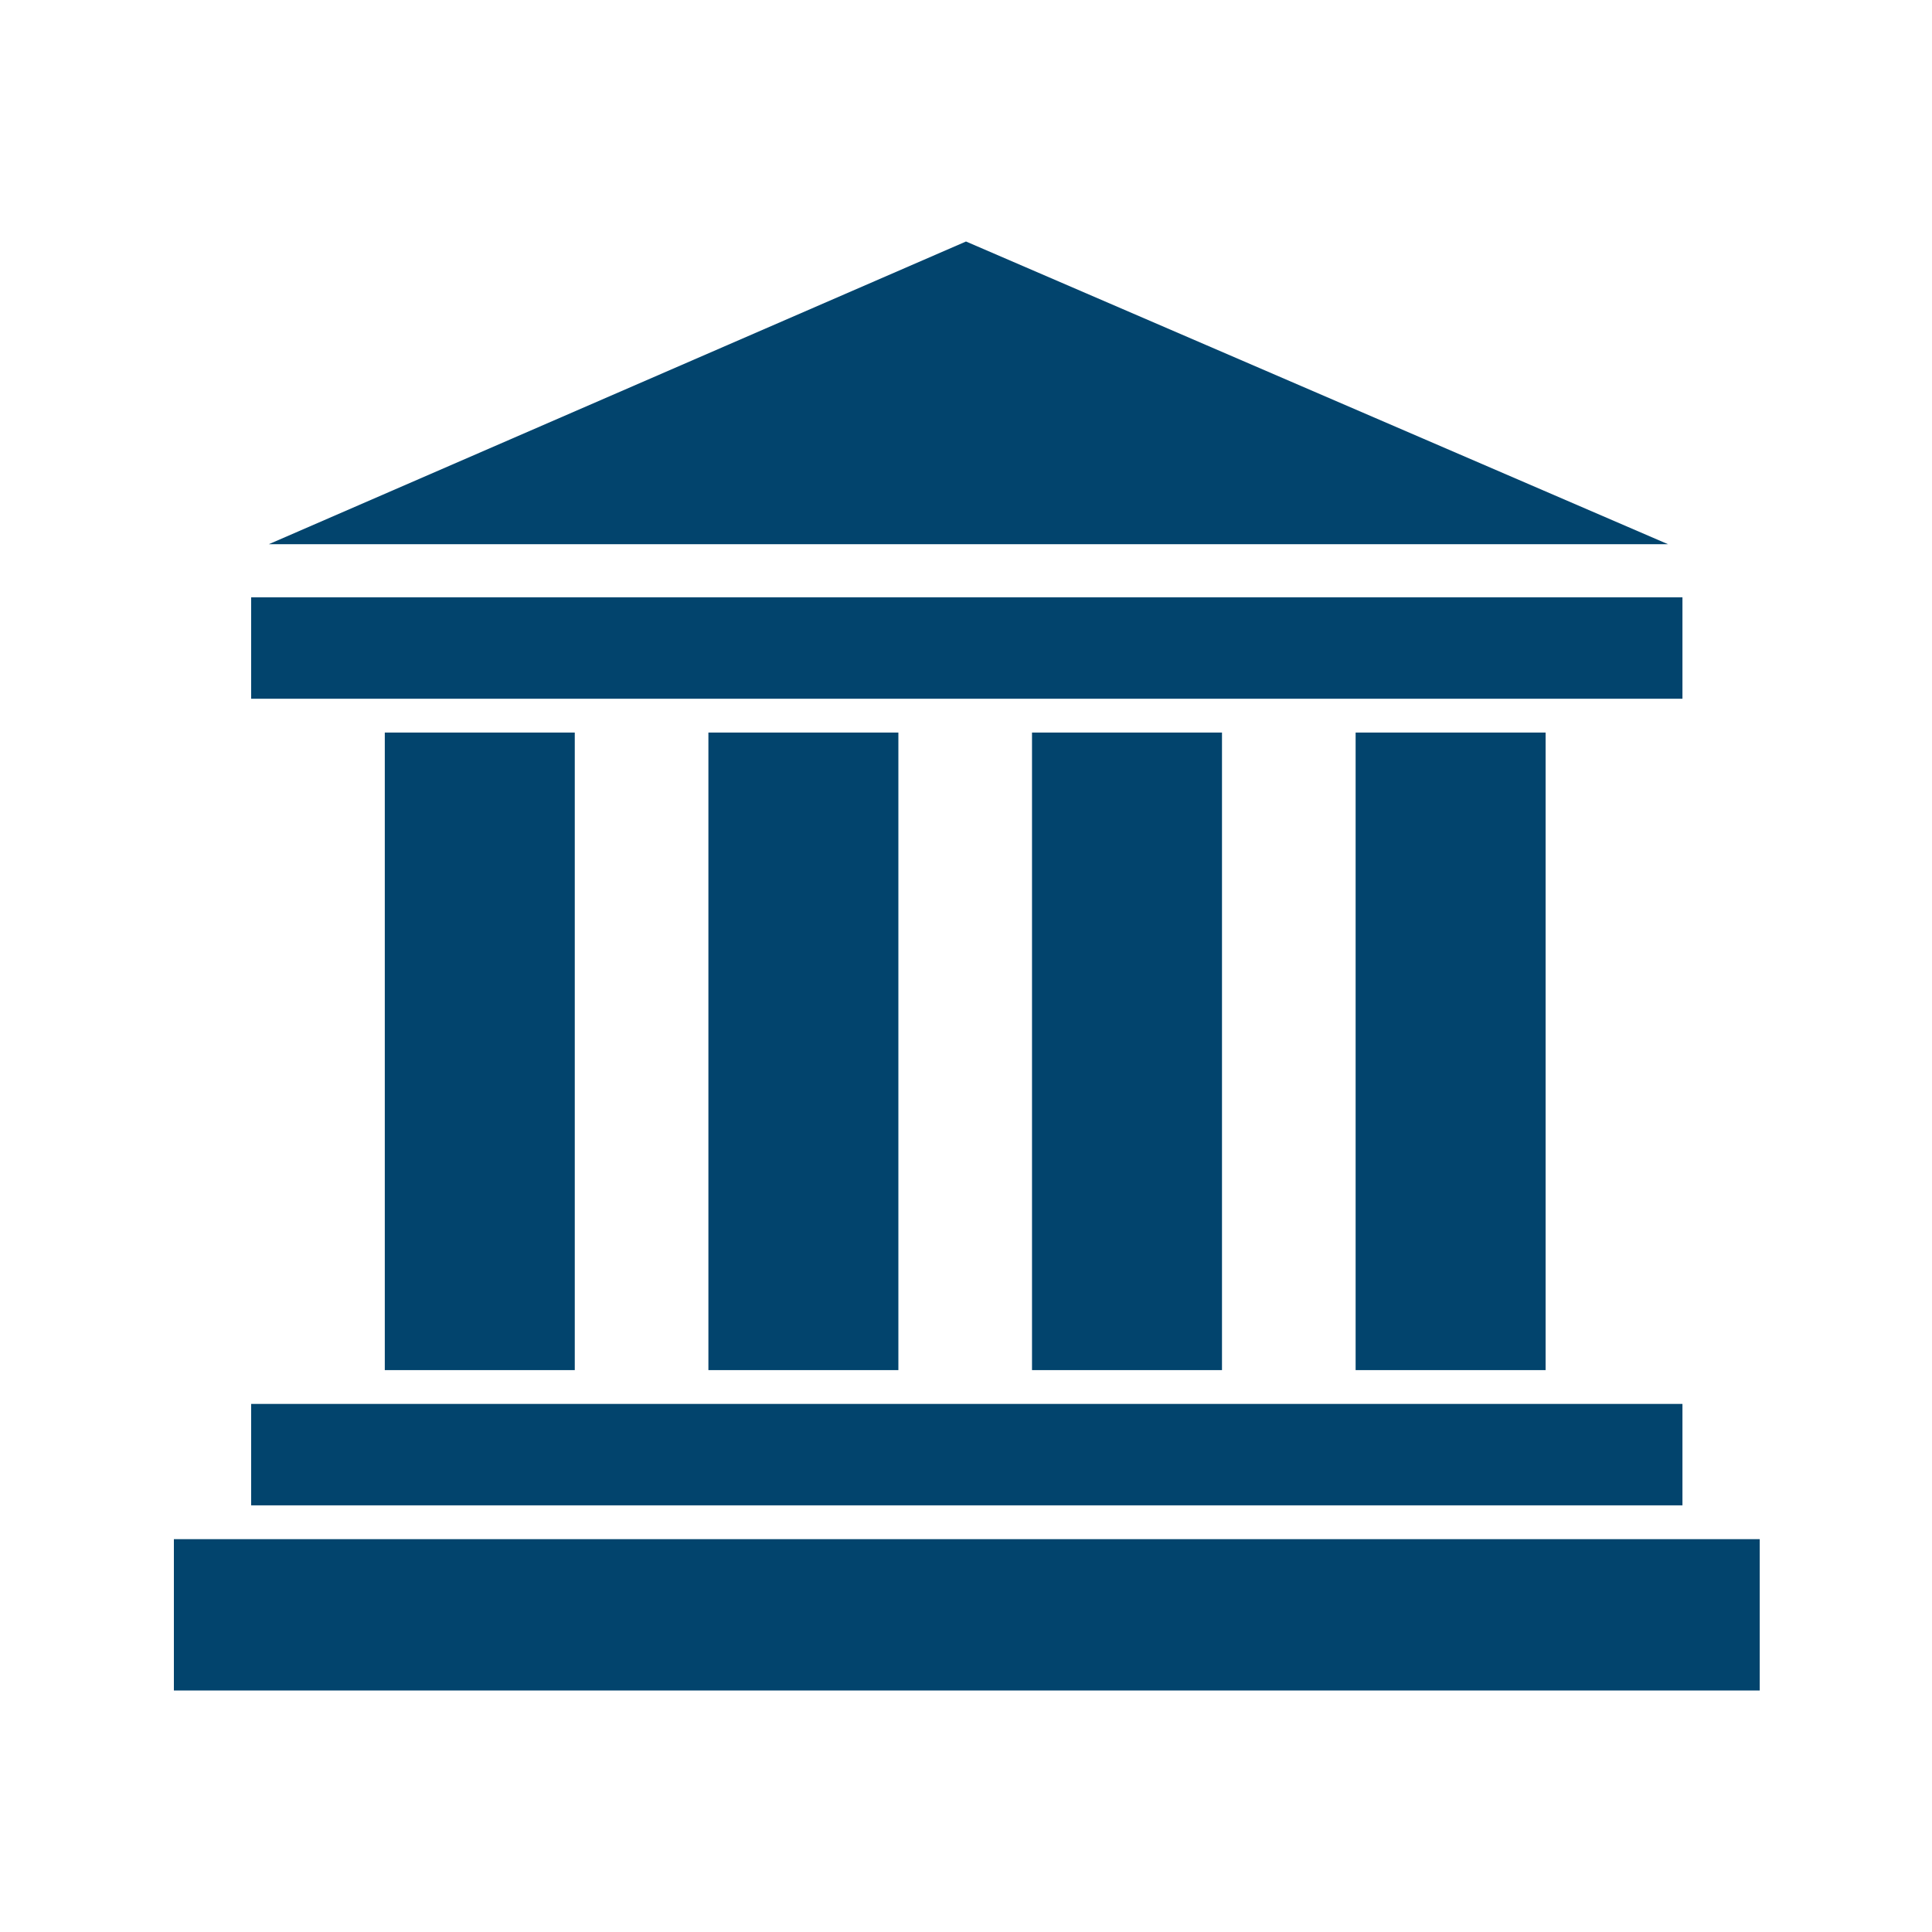
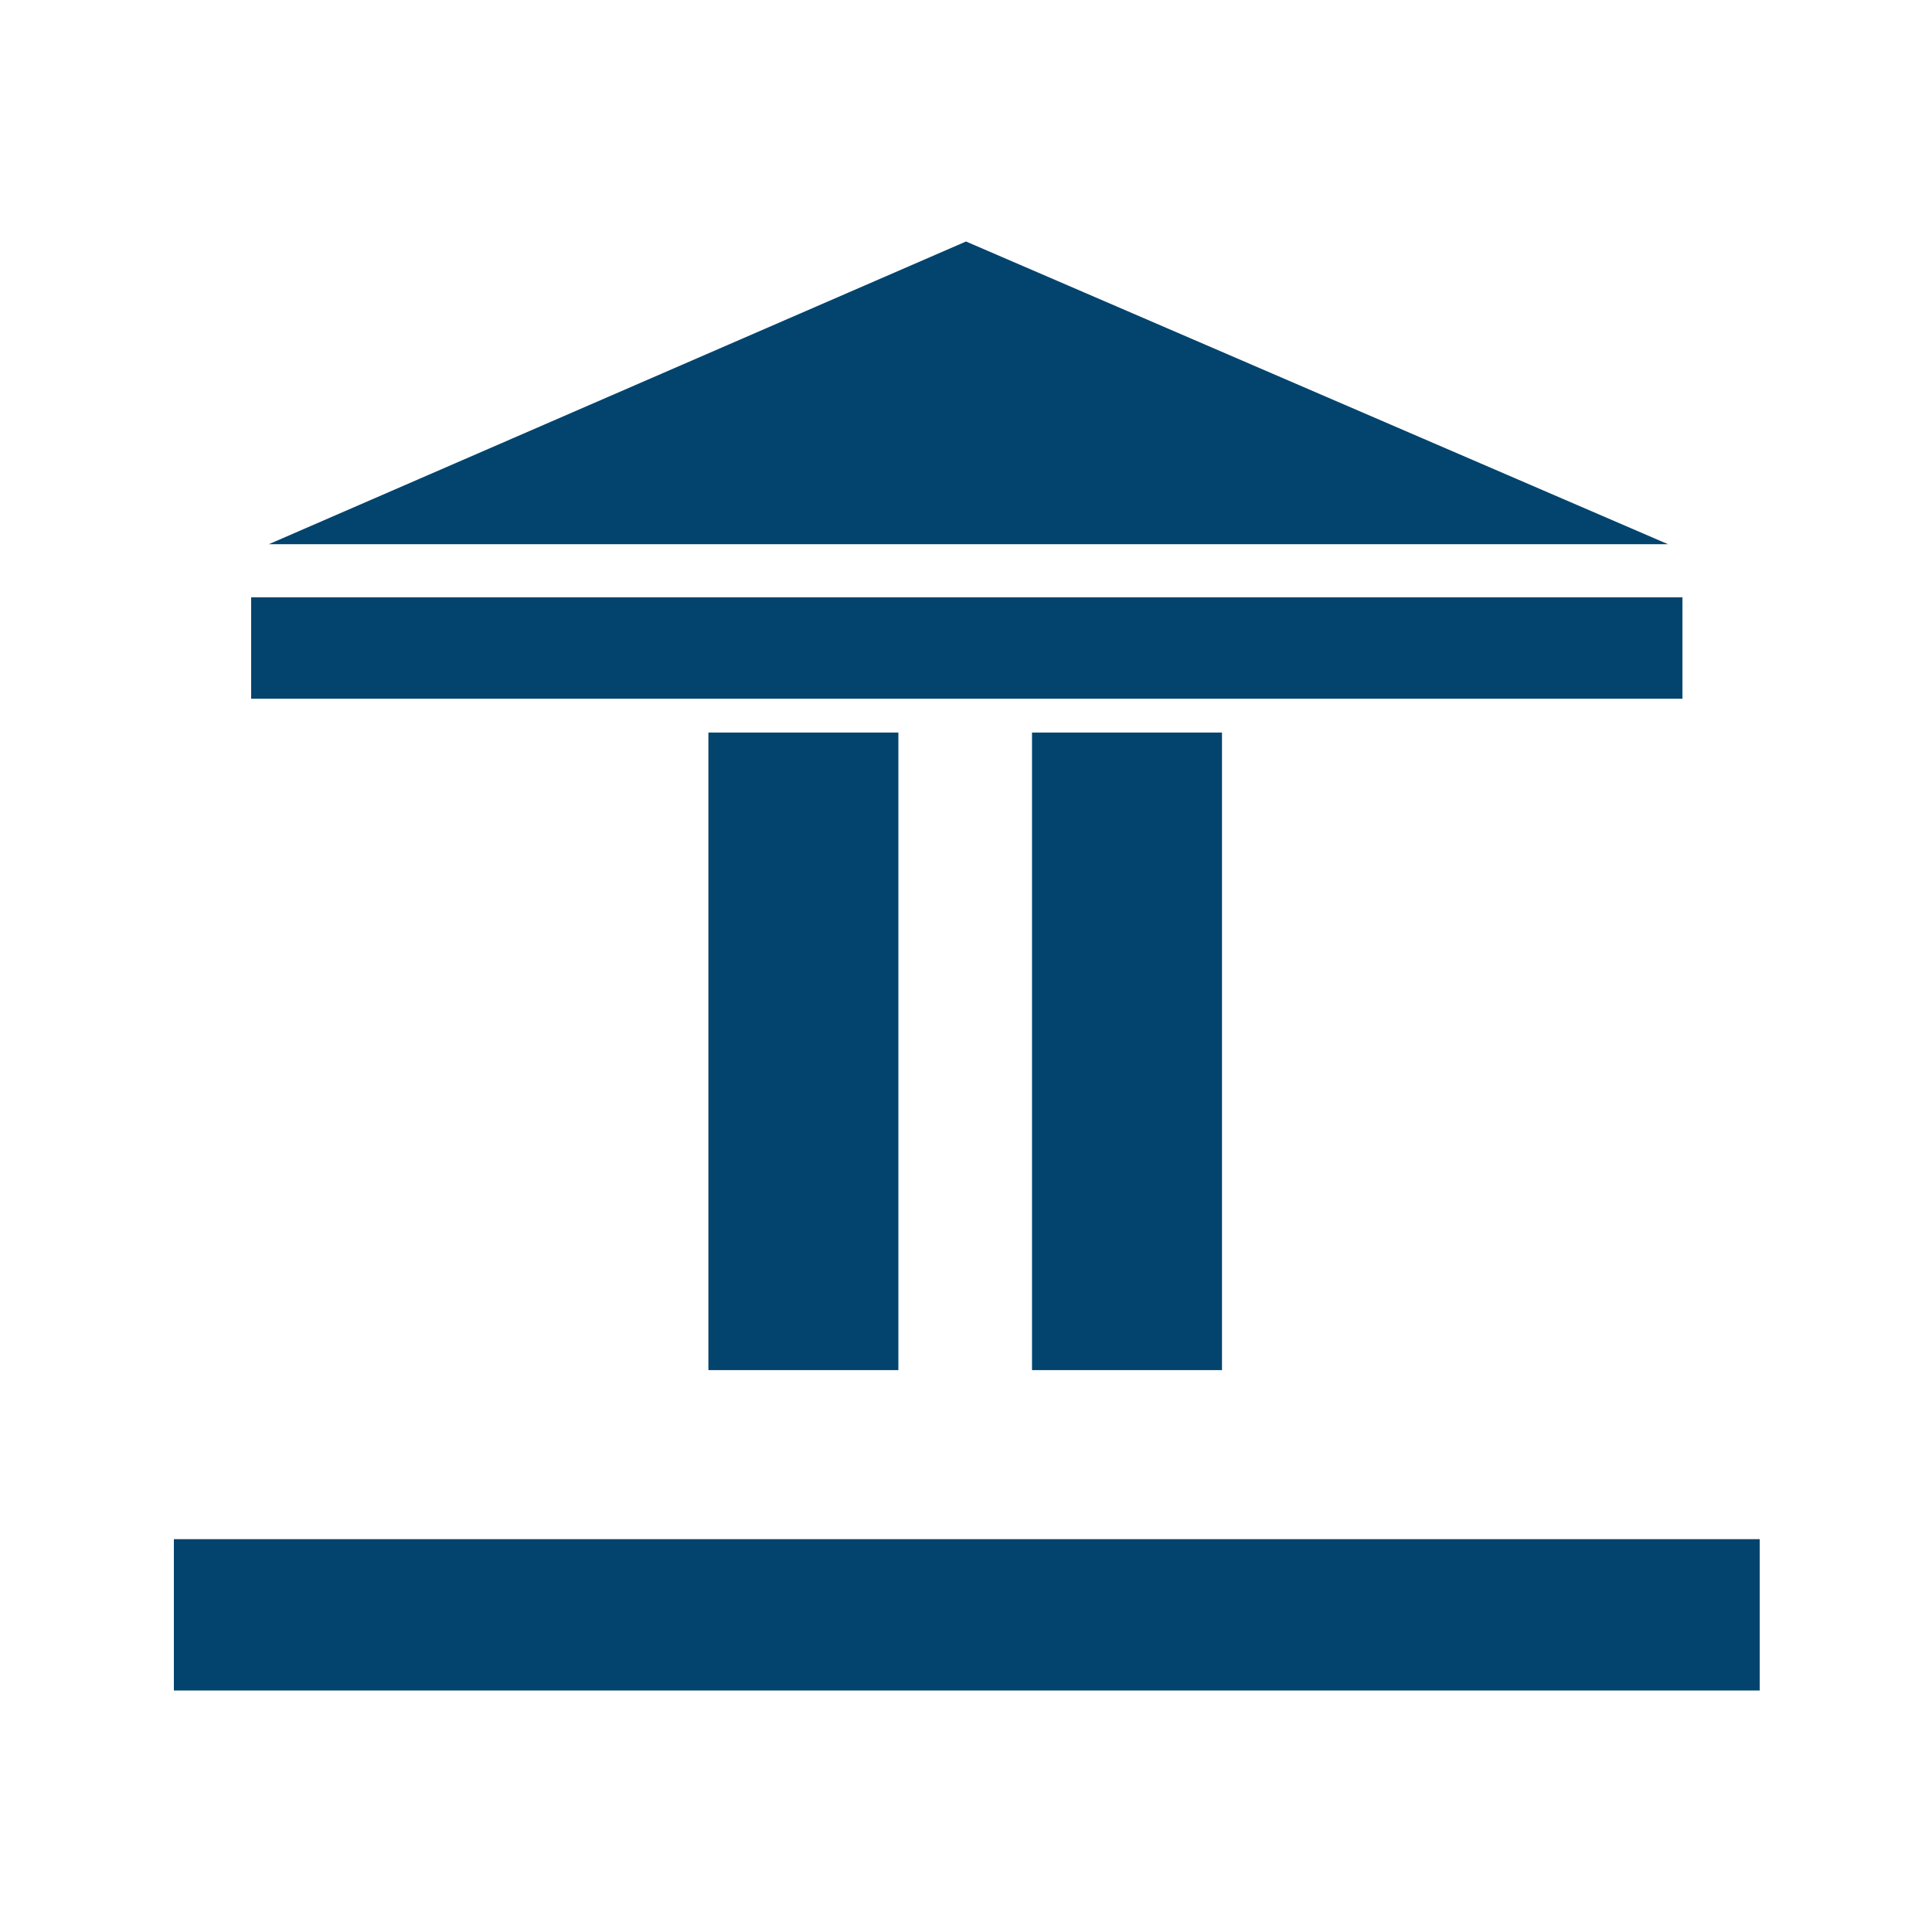
<svg xmlns="http://www.w3.org/2000/svg" version="1.1" id="Livello_2_00000048471317752344473750000017185198028975598470_" x="0px" y="0px" viewBox="0 0 120 120" style="enable-background:new 0 0 120 120;" xml:space="preserve">
  <style type="text/css">
	.st0{fill:#02446D;}
	.st1{fill:none;}
</style>
  <g>
-     <rect x="23.9" y="45.5" class="st0" width="11.8" height="39.6" />
    <rect x="44" y="45.5" class="st0" width="11.8" height="39.6" />
    <rect x="64.1" y="45.5" class="st0" width="11.8" height="39.6" />
-     <rect x="84.2" y="45.5" class="st0" width="11.8" height="39.6" />
    <rect x="15.6" y="37.1" class="st0" width="88.9" height="6.3" />
-     <rect x="15.6" y="87.2" class="st0" width="88.9" height="6.3" />
    <rect x="10.8" y="95.6" class="st0" width="98.5" height="9.4" />
    <polygon class="st0" points="60,15 16.7,33.8 103.6,33.8  " />
  </g>
-   <rect x="-2" y="-2" class="st1" width="120" height="120" />
</svg>